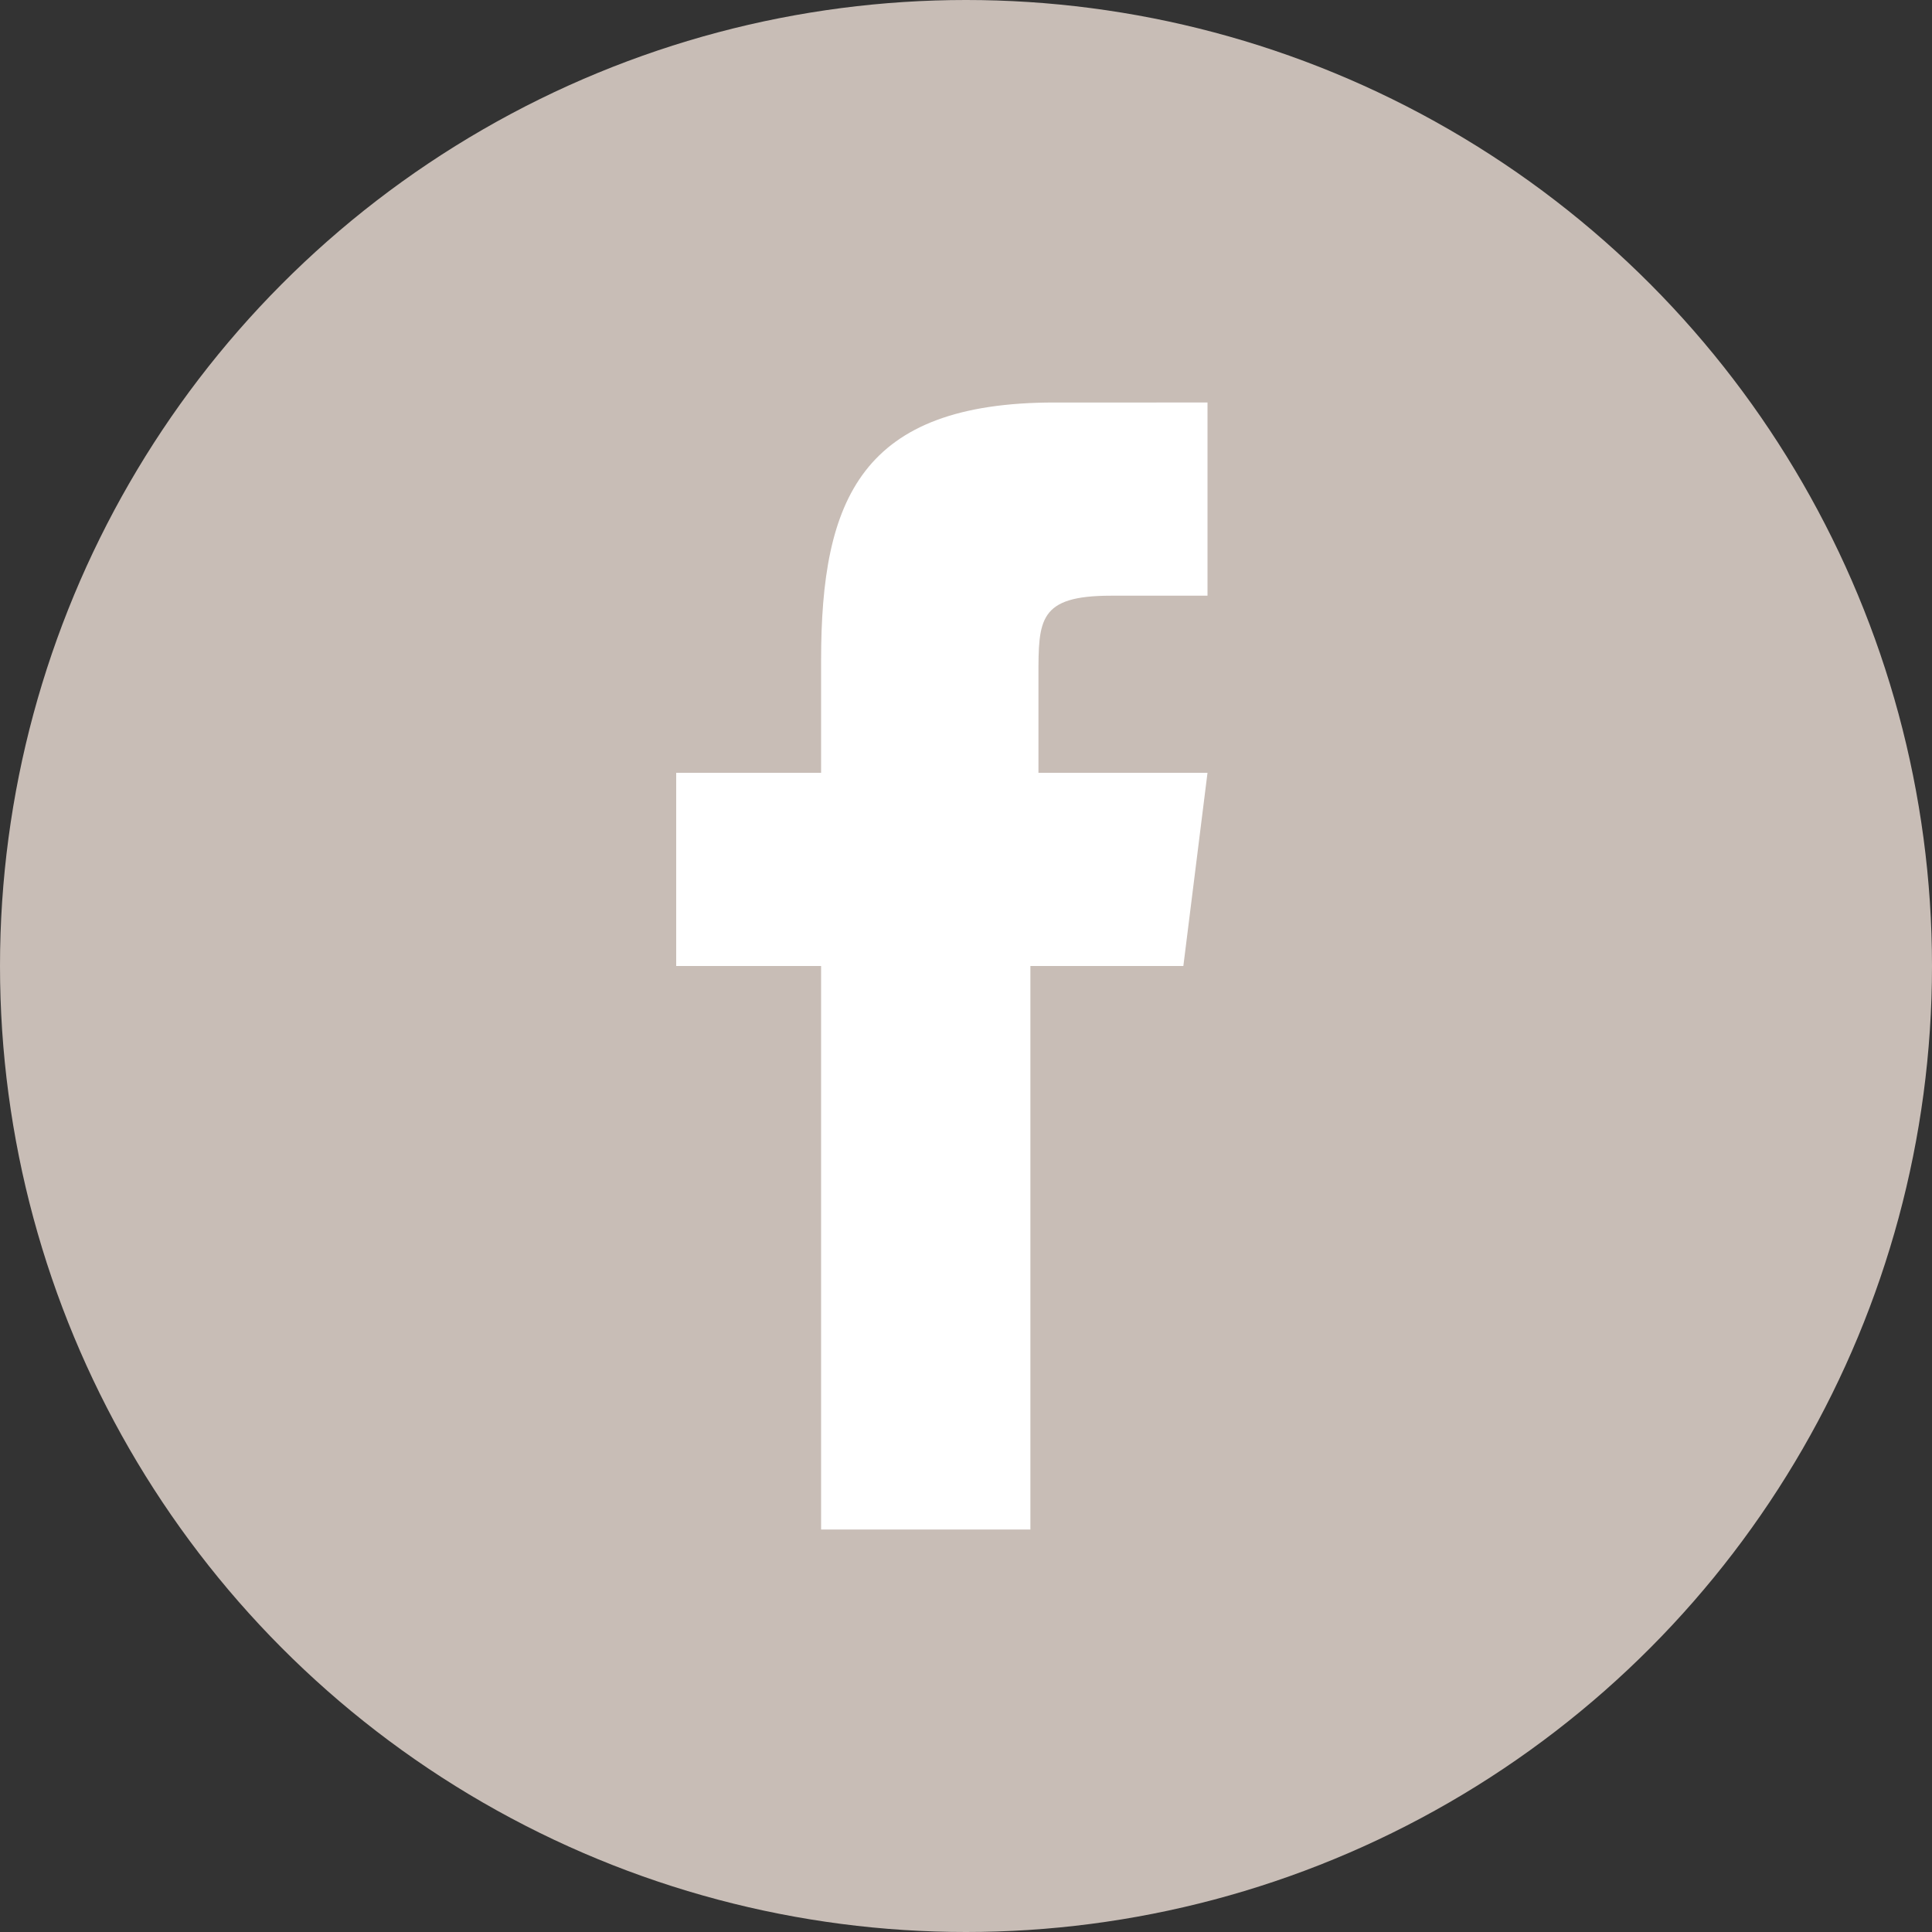
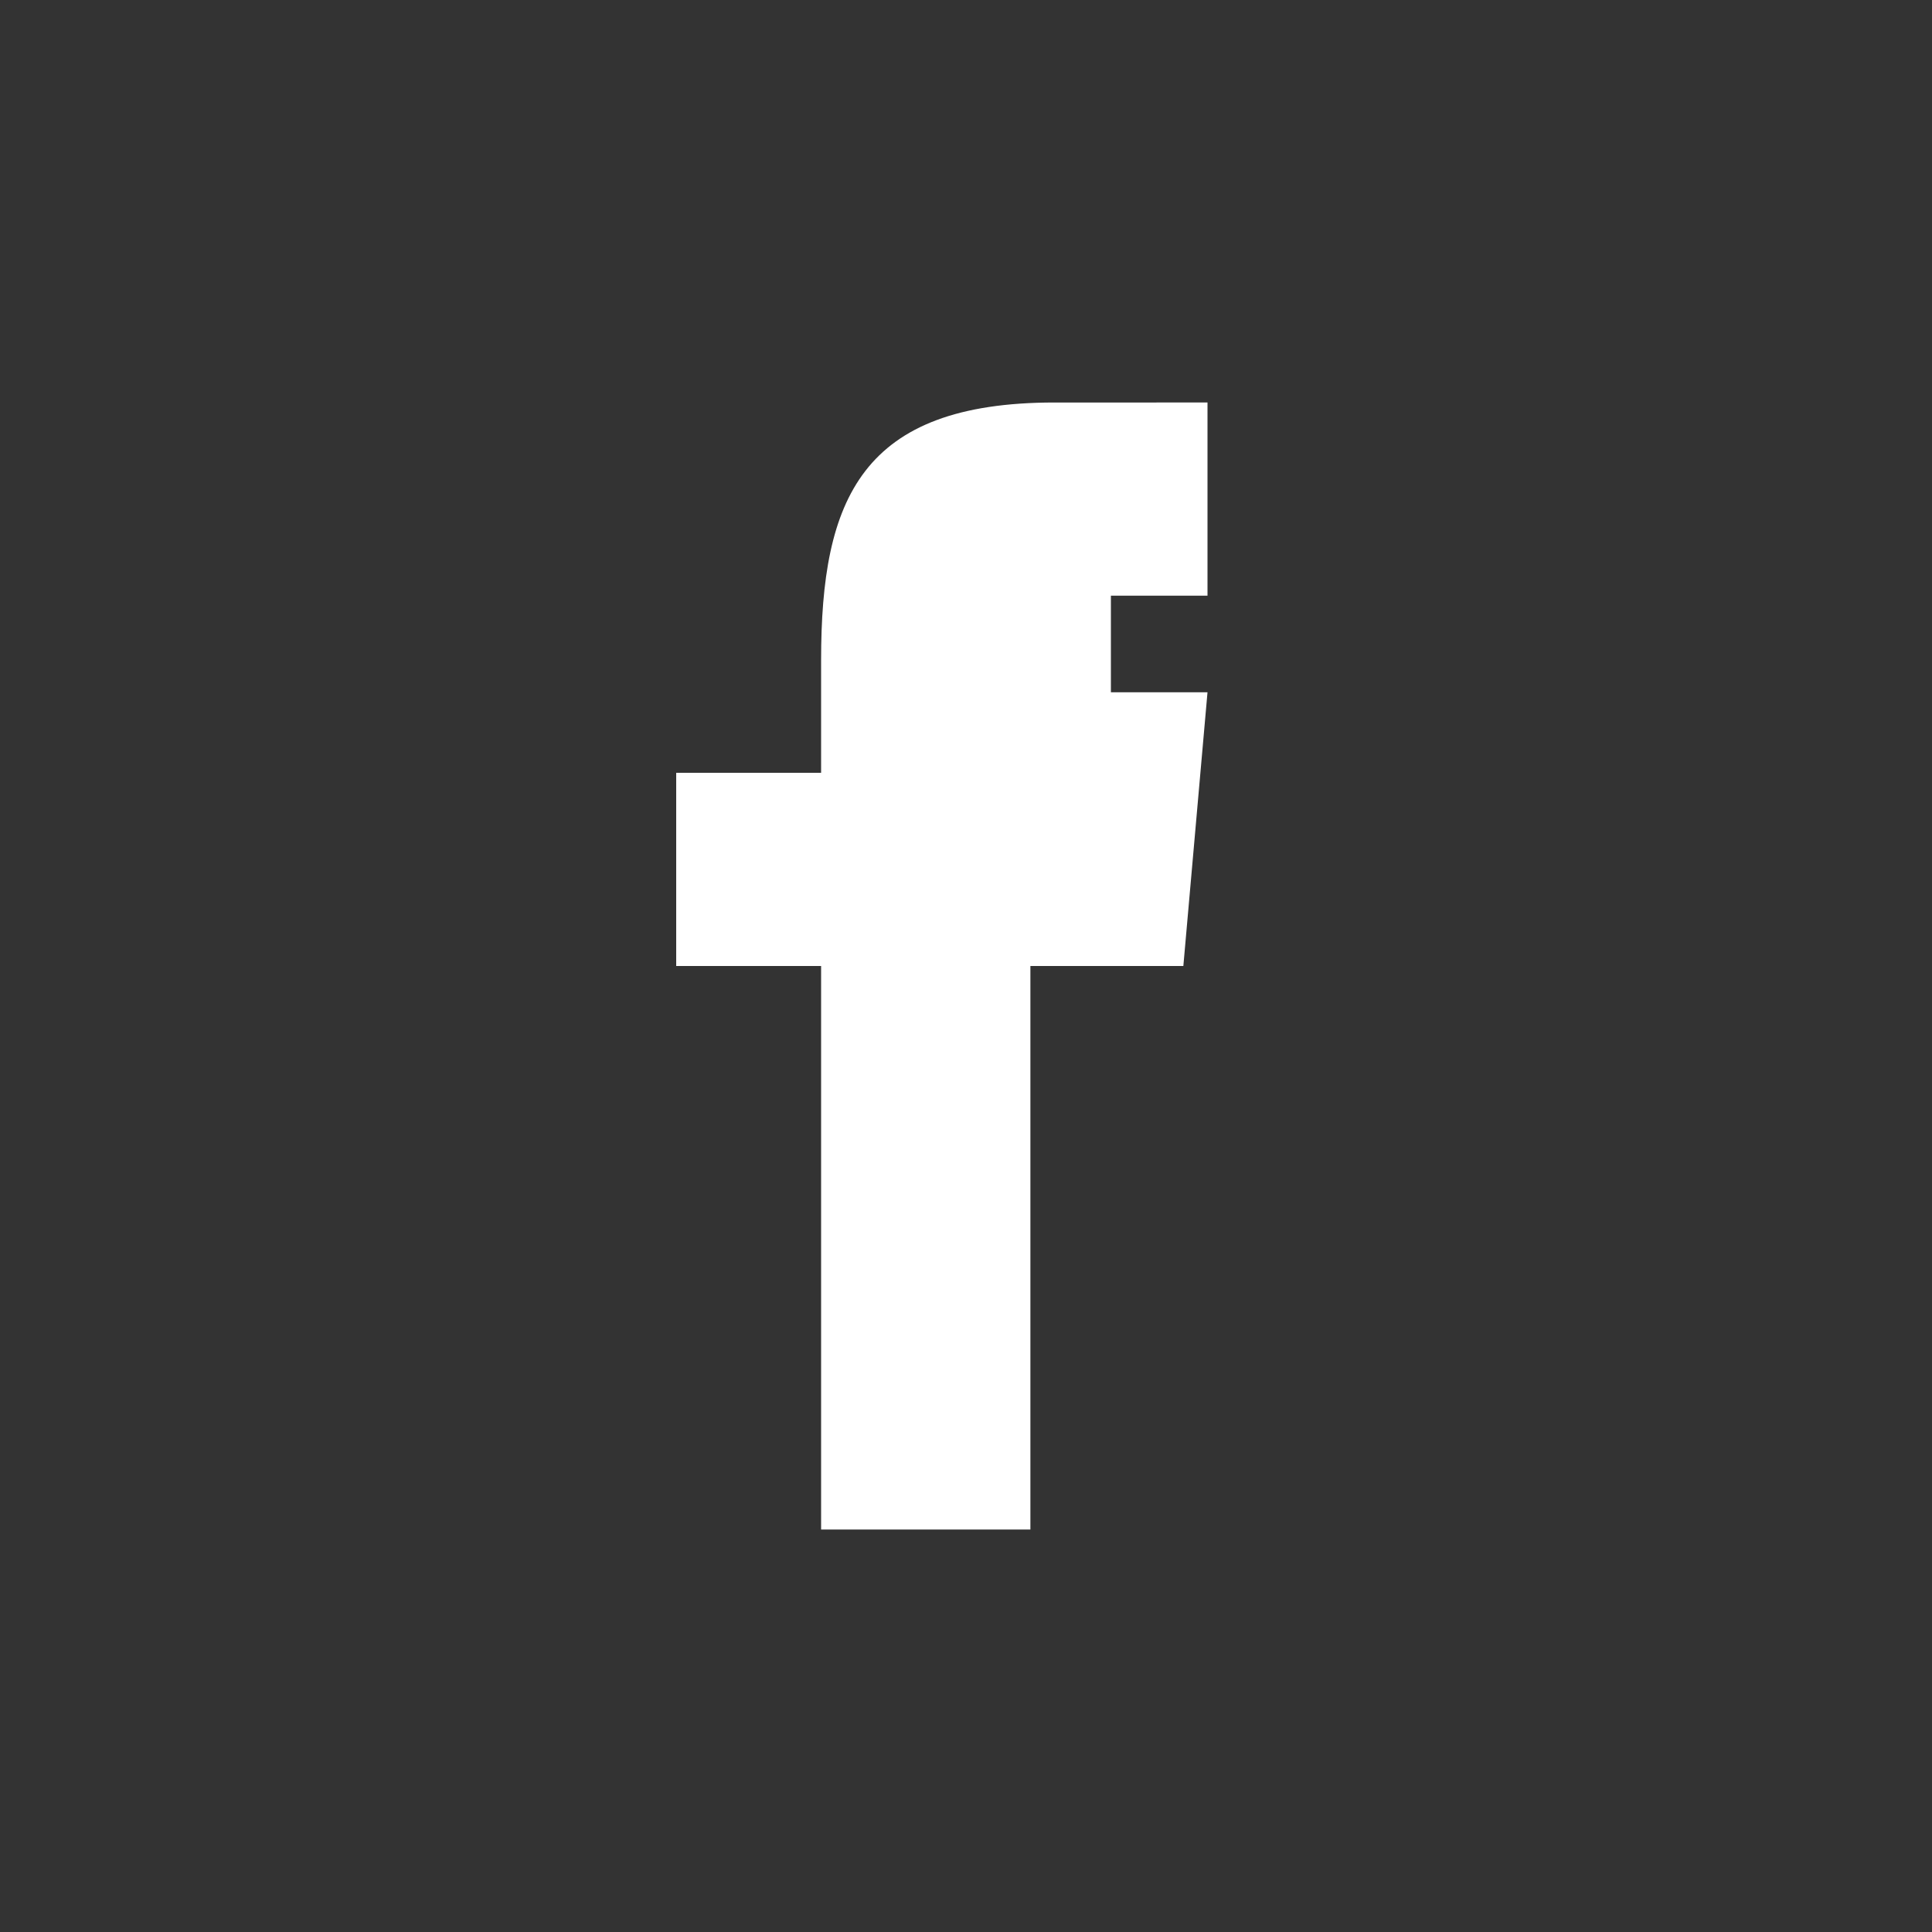
<svg xmlns="http://www.w3.org/2000/svg" version="1.1" id="Layer_1" x="0px" y="0px" width="24px" height="24px" viewBox="0 0 24 24" enable-background="new 0 0 24 24" xml:space="preserve">
  <rect x="0" y="0" width="24" height="24" fill="#333333" stroke="none" />
  <g>
-     <circle fill="#C8BDB6" cx="12" cy="12" r="12" />
    <g>
-       <path fill="#FFFFFF" d="M12.8,19h-2.6v-7H8.4V9.6l1.8,0l0-1.4c0-2,0.5-3.2,2.9-3.2H15v2.4h-1.2c-0.9,0-0.9,0.3-0.9,1l0,1.2H15    L14.7,12l-1.9,0L12.8,19z M12.8,19" />
+       <path fill="#FFFFFF" d="M12.8,19h-2.6v-7H8.4V9.6l1.8,0l0-1.4c0-2,0.5-3.2,2.9-3.2H15v2.4h-1.2l0,1.2H15    L14.7,12l-1.9,0L12.8,19z M12.8,19" />
    </g>
  </g>
</svg>